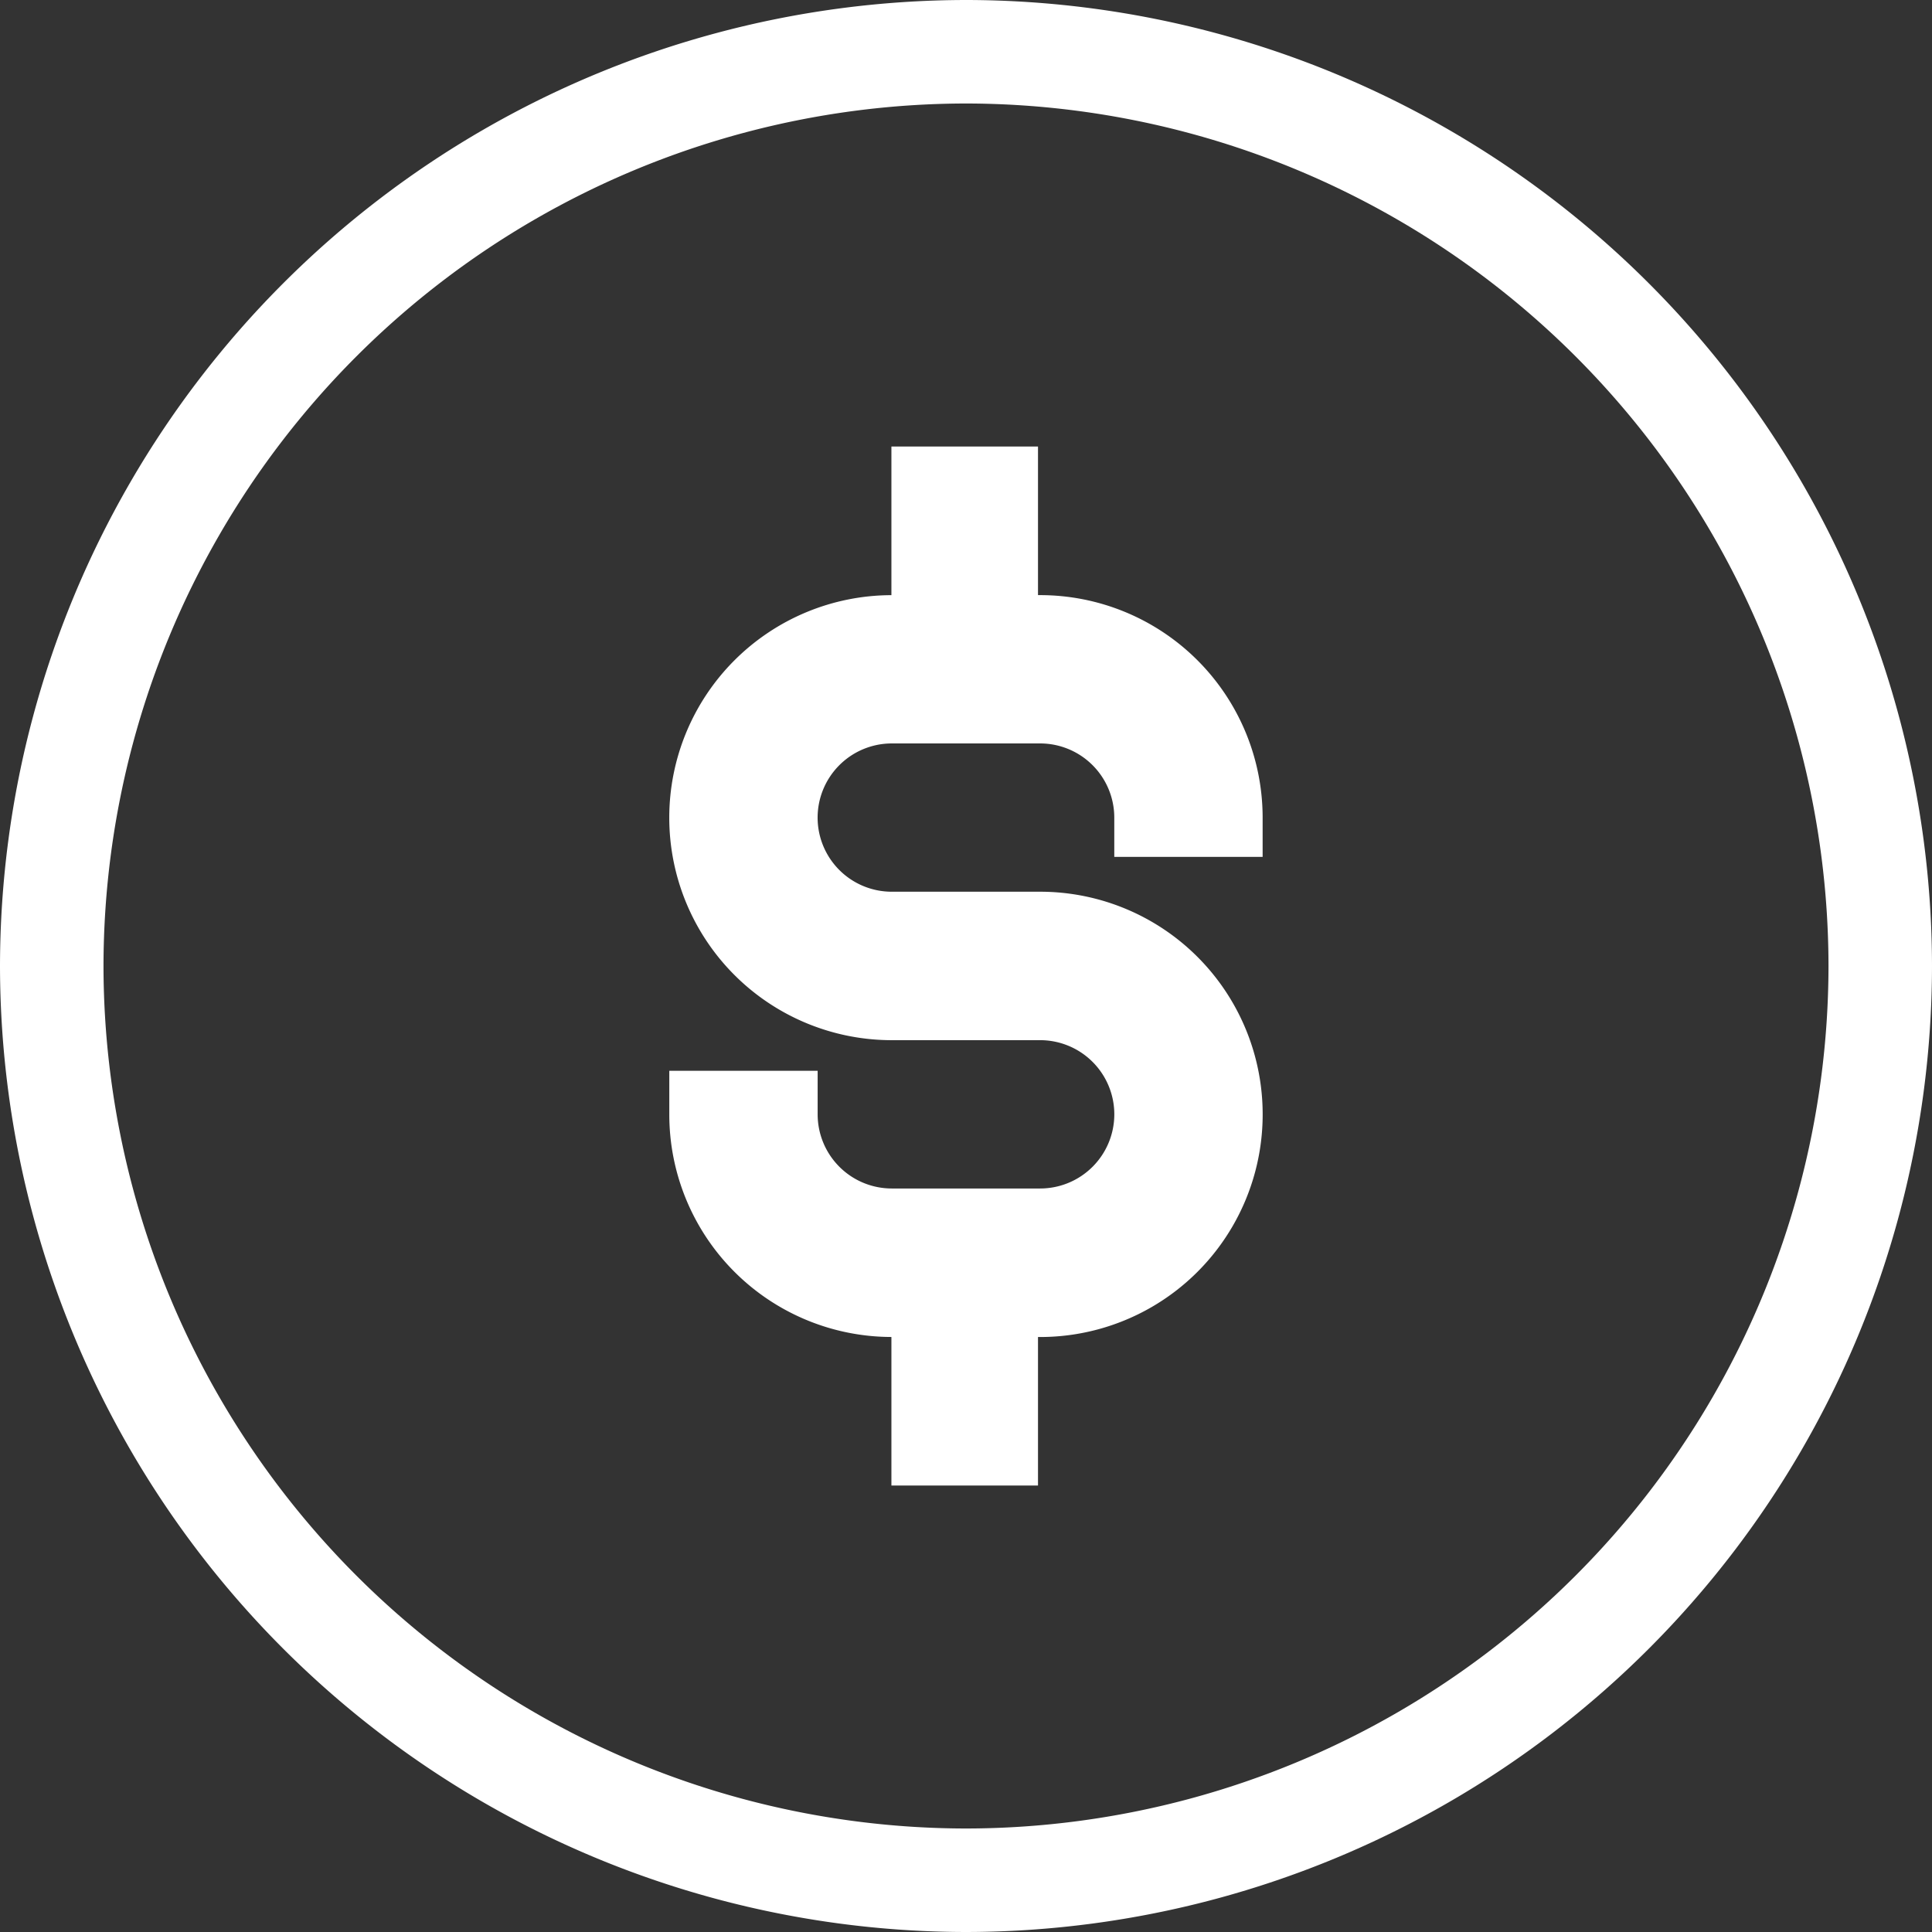
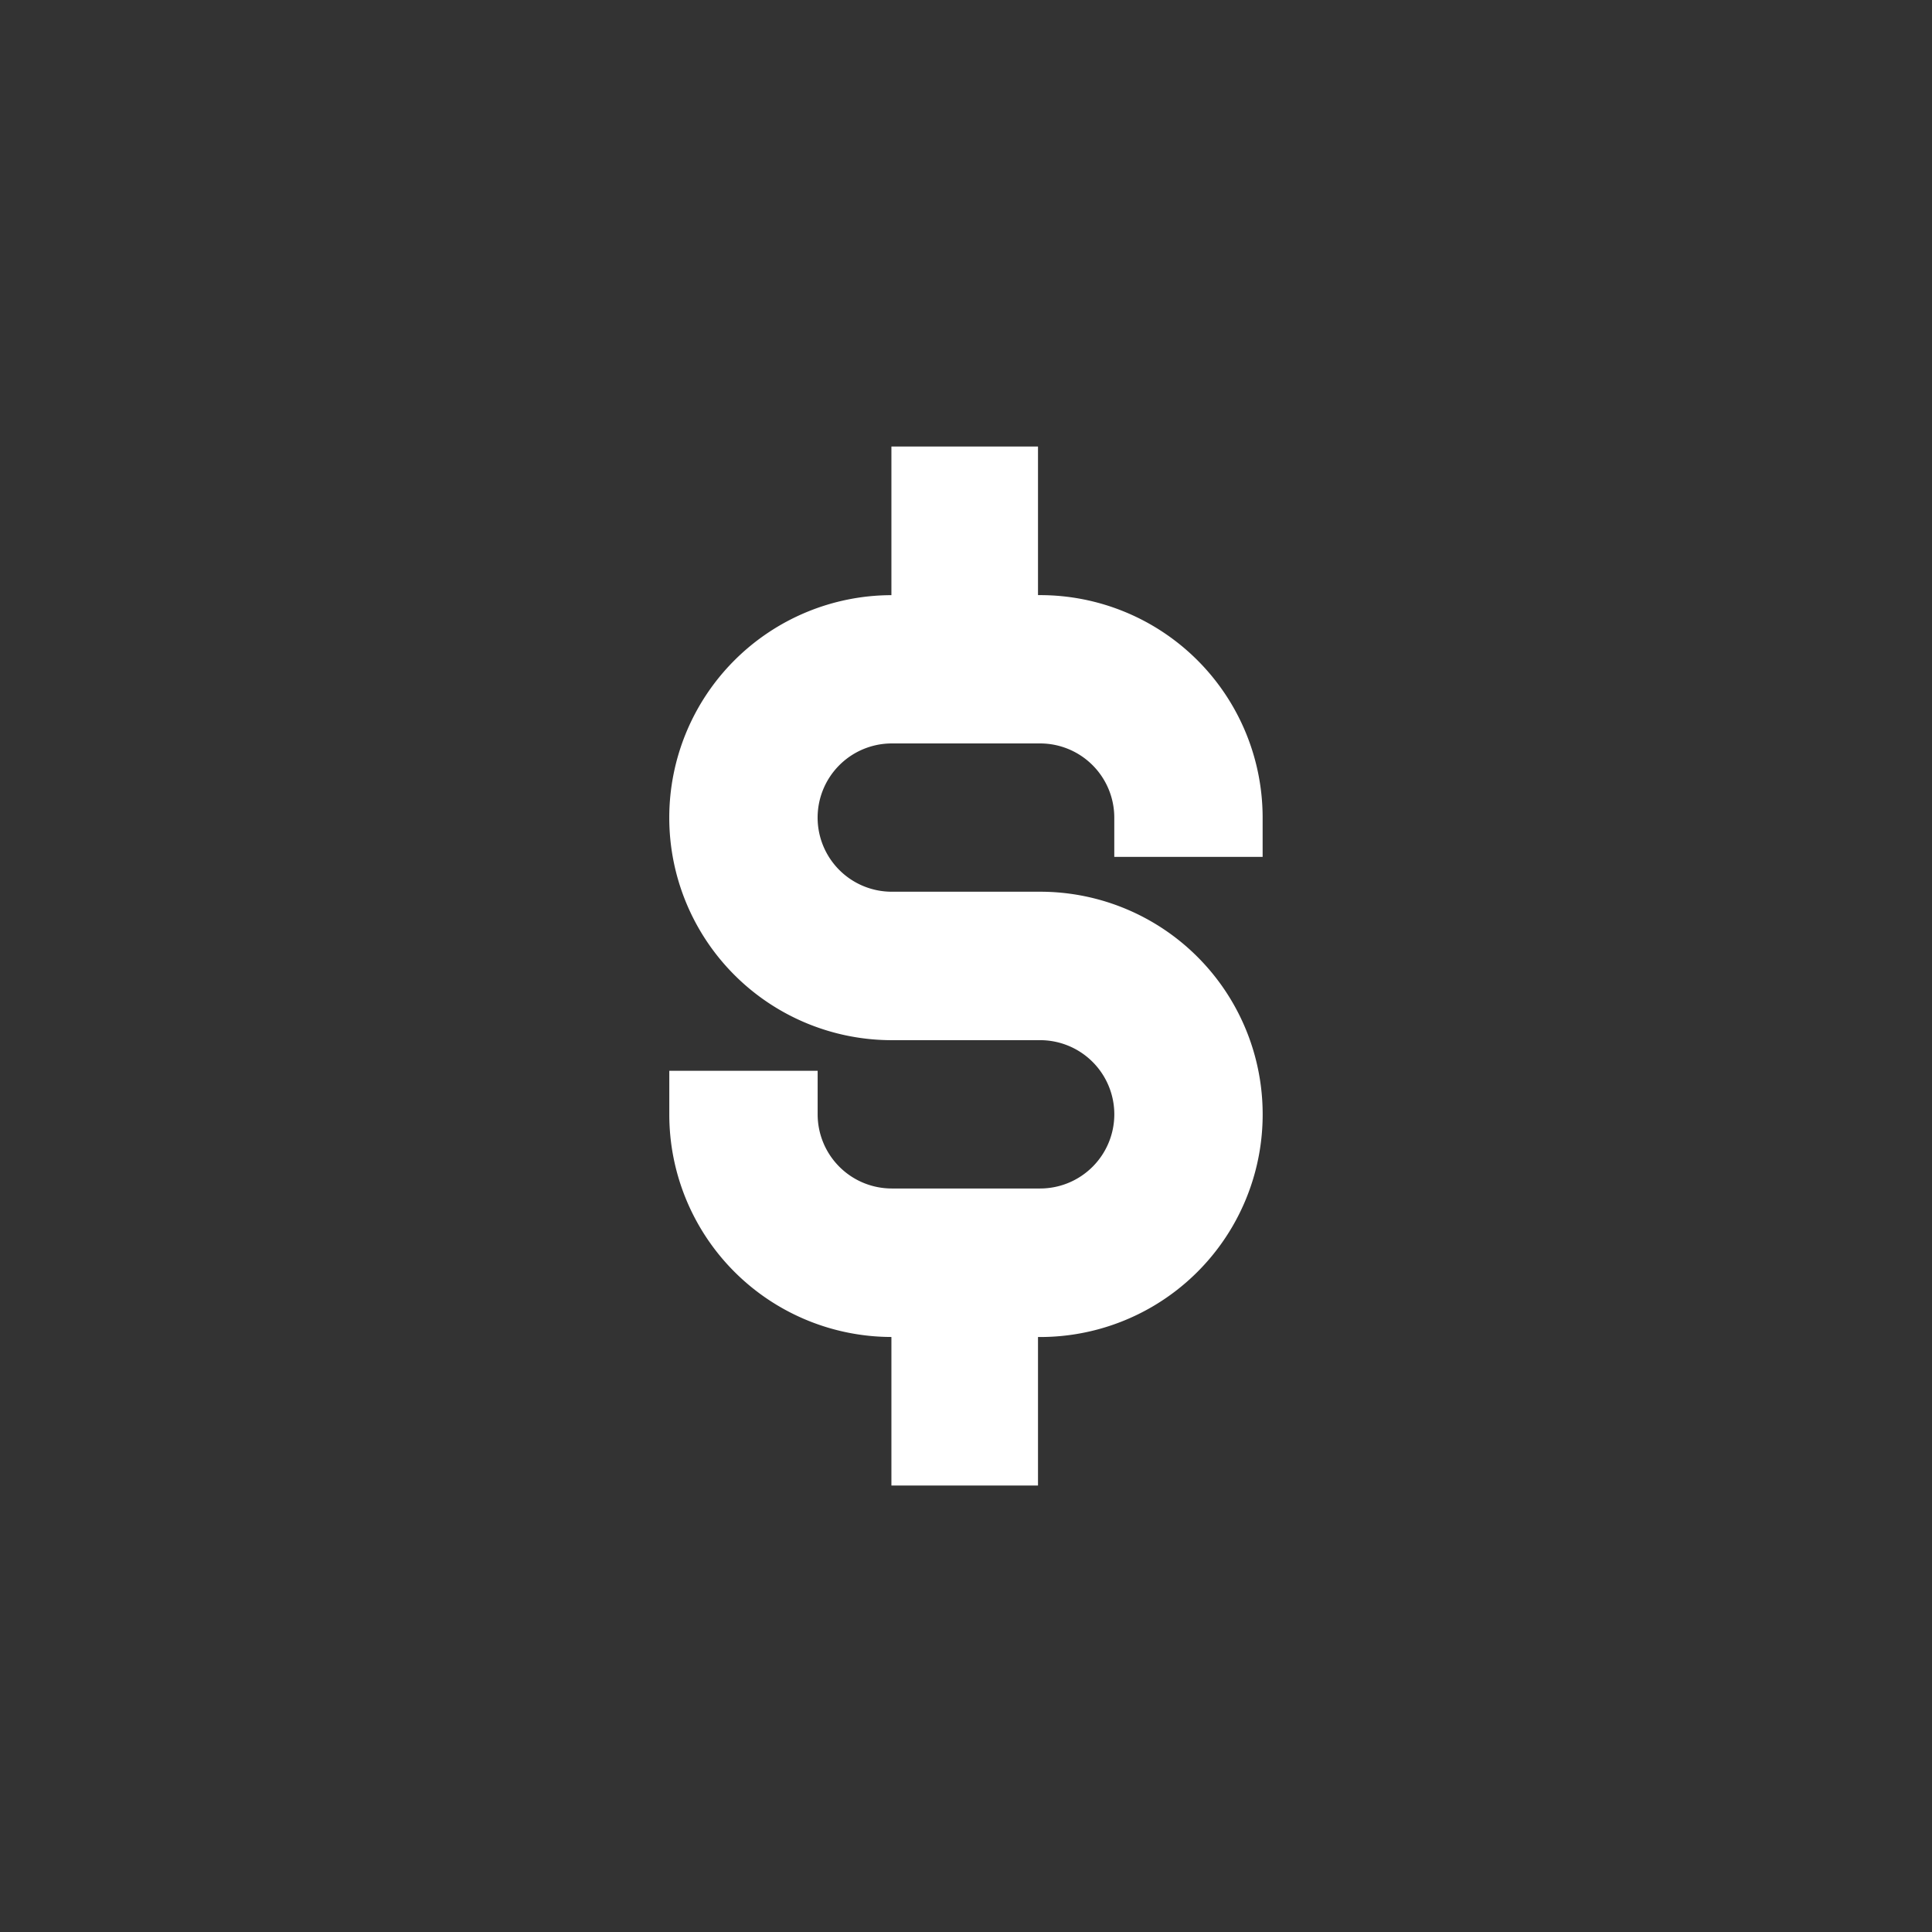
<svg xmlns="http://www.w3.org/2000/svg" width="56" height="56" viewBox="0 0 56 56">
  <rect x="0" y="0" width="56" height="56" fill="#333333" stroke="none" />
  <defs>
    <style>.a{fill:#fff;}</style>
  </defs>
  <g transform="translate(-781.346 547.937)">
-     <path class="a" d="M809.346-547.937a28.032,28.032,0,0,0-28,28,28.032,28.032,0,0,0,28,28,28.031,28.031,0,0,0,28-28A28.031,28.031,0,0,0,809.346-547.937Zm0,53a25.028,25.028,0,0,1-25-25,25.028,25.028,0,0,1,25-25,25.028,25.028,0,0,1,25,25A25.028,25.028,0,0,1,809.346-494.937Z" />
-     <path class="a" d="M811.495-522.09H807.18a2.149,2.149,0,0,1-2.135-2.148,2.151,2.151,0,0,1,2.15-2.15h4.3a2.15,2.15,0,0,1,2.149,2.15v1.138h4.3v-1.138a6.449,6.449,0,0,0-6.449-6.449h-.062v-4.307h-4.249v4.308a6.45,6.45,0,0,0-6.439,6.449,6.45,6.45,0,0,0,6.45,6.45h4.3l.015,0a2.15,2.15,0,0,1,2.135,2.149,2.151,2.151,0,0,1-2.15,2.15h-4.3a2.15,2.15,0,0,1-2.149-2.15V-516.9h-4.3v1.268a6.448,6.448,0,0,0,6.438,6.448v4.306h4.249v-4.305h.062v0a6.45,6.45,0,0,0,6.45-6.45A6.45,6.45,0,0,0,811.495-522.09Z" />
+     <path class="a" d="M811.495-522.09H807.18a2.149,2.149,0,0,1-2.135-2.148,2.151,2.151,0,0,1,2.15-2.15h4.3a2.15,2.15,0,0,1,2.149,2.15v1.138h4.3v-1.138a6.449,6.449,0,0,0-6.449-6.449h-.062v-4.307h-4.249v4.308a6.45,6.45,0,0,0-6.439,6.449,6.45,6.45,0,0,0,6.45,6.45h4.3l.015,0a2.15,2.15,0,0,1,2.135,2.149,2.151,2.151,0,0,1-2.15,2.15h-4.3a2.15,2.15,0,0,1-2.149-2.15V-516.9h-4.3v1.268a6.448,6.448,0,0,0,6.438,6.448v4.306h4.249v-4.305h.062v0a6.45,6.45,0,0,0,6.45-6.45A6.45,6.45,0,0,0,811.495-522.09" />
  </g>
</svg>